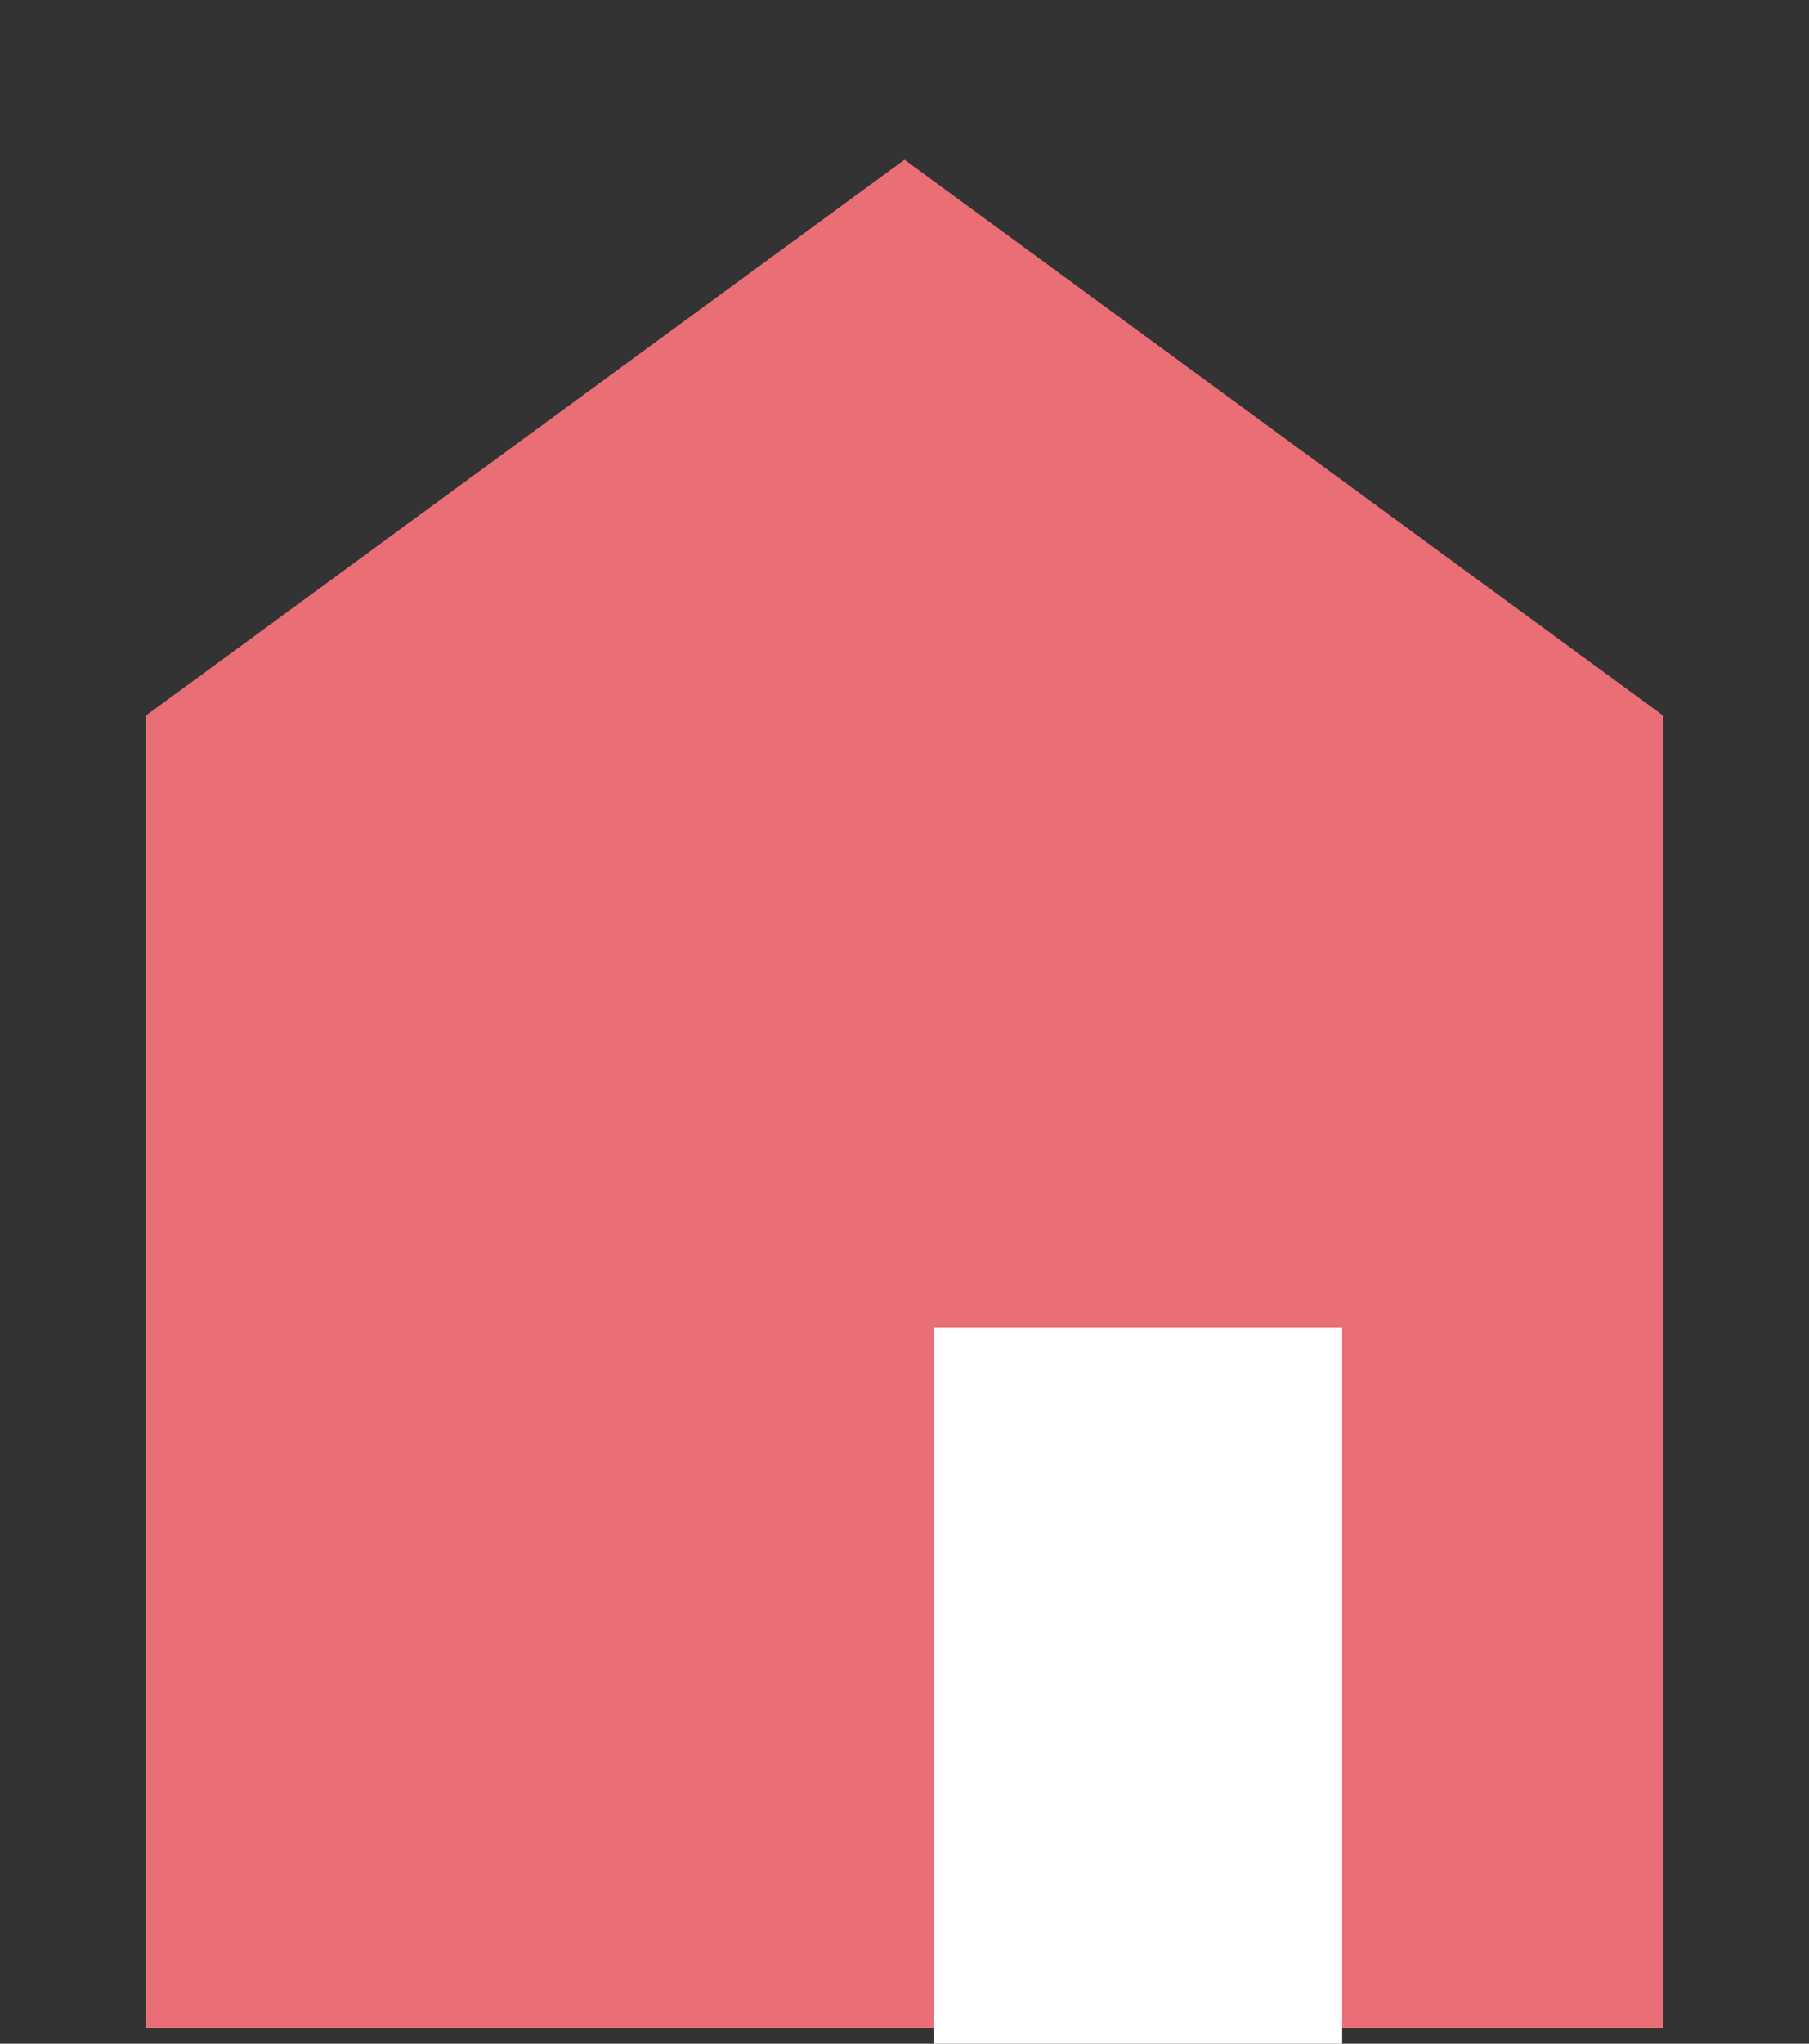
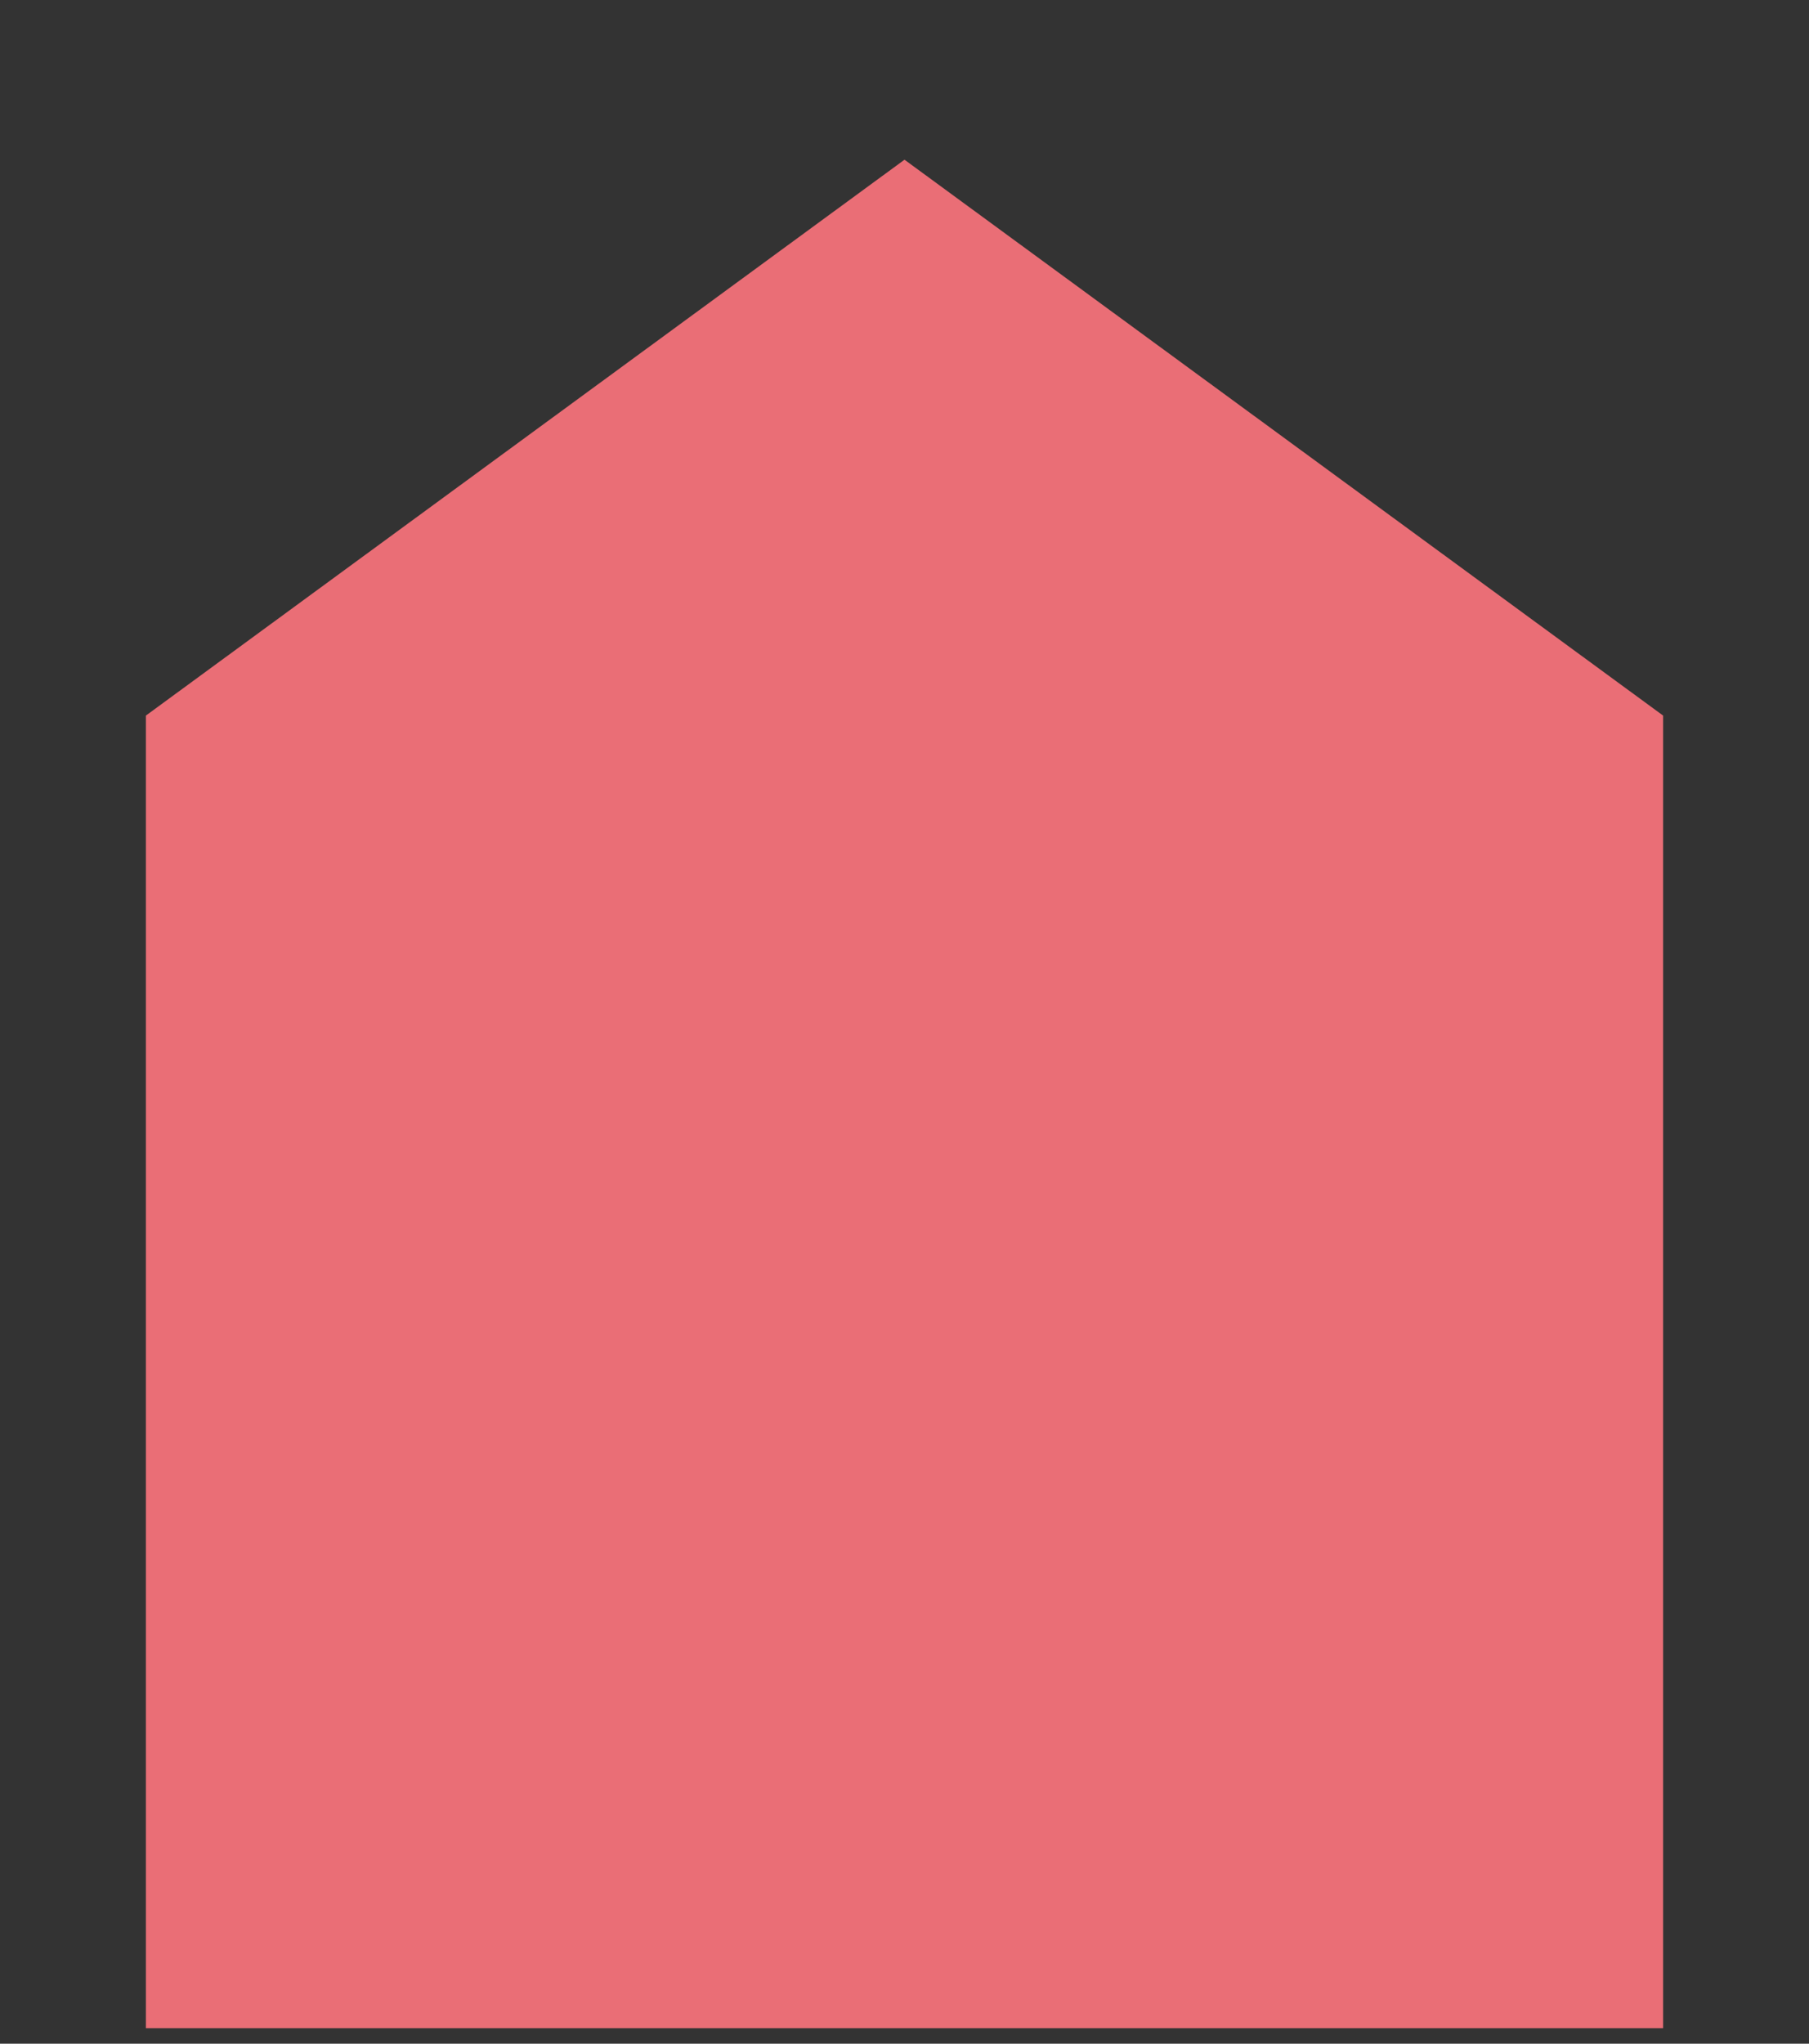
<svg xmlns="http://www.w3.org/2000/svg" id="Layer_1" data-name="Layer 1" width="62" height="70" viewBox="0 0 62 70">
  <rect x="0" y="0" width="62" height="70" fill="#333333" stroke="none" />
  <title>ic_haus_ticker</title>
  <g id="Page-1">
    <g id="Startseite">
      <g id="icon_haus" data-name="icon haus">
        <polygon id="Shape" points="57 24.51 31 5.47 5 24.51 5 69.47 57 69.47 57 24.51" style="fill: #ea6e76" />
-         <rect id="Rectangle-6" x="32" y="45.47" width="14" height="24.53" style="fill: #fff" />
      </g>
    </g>
  </g>
</svg>